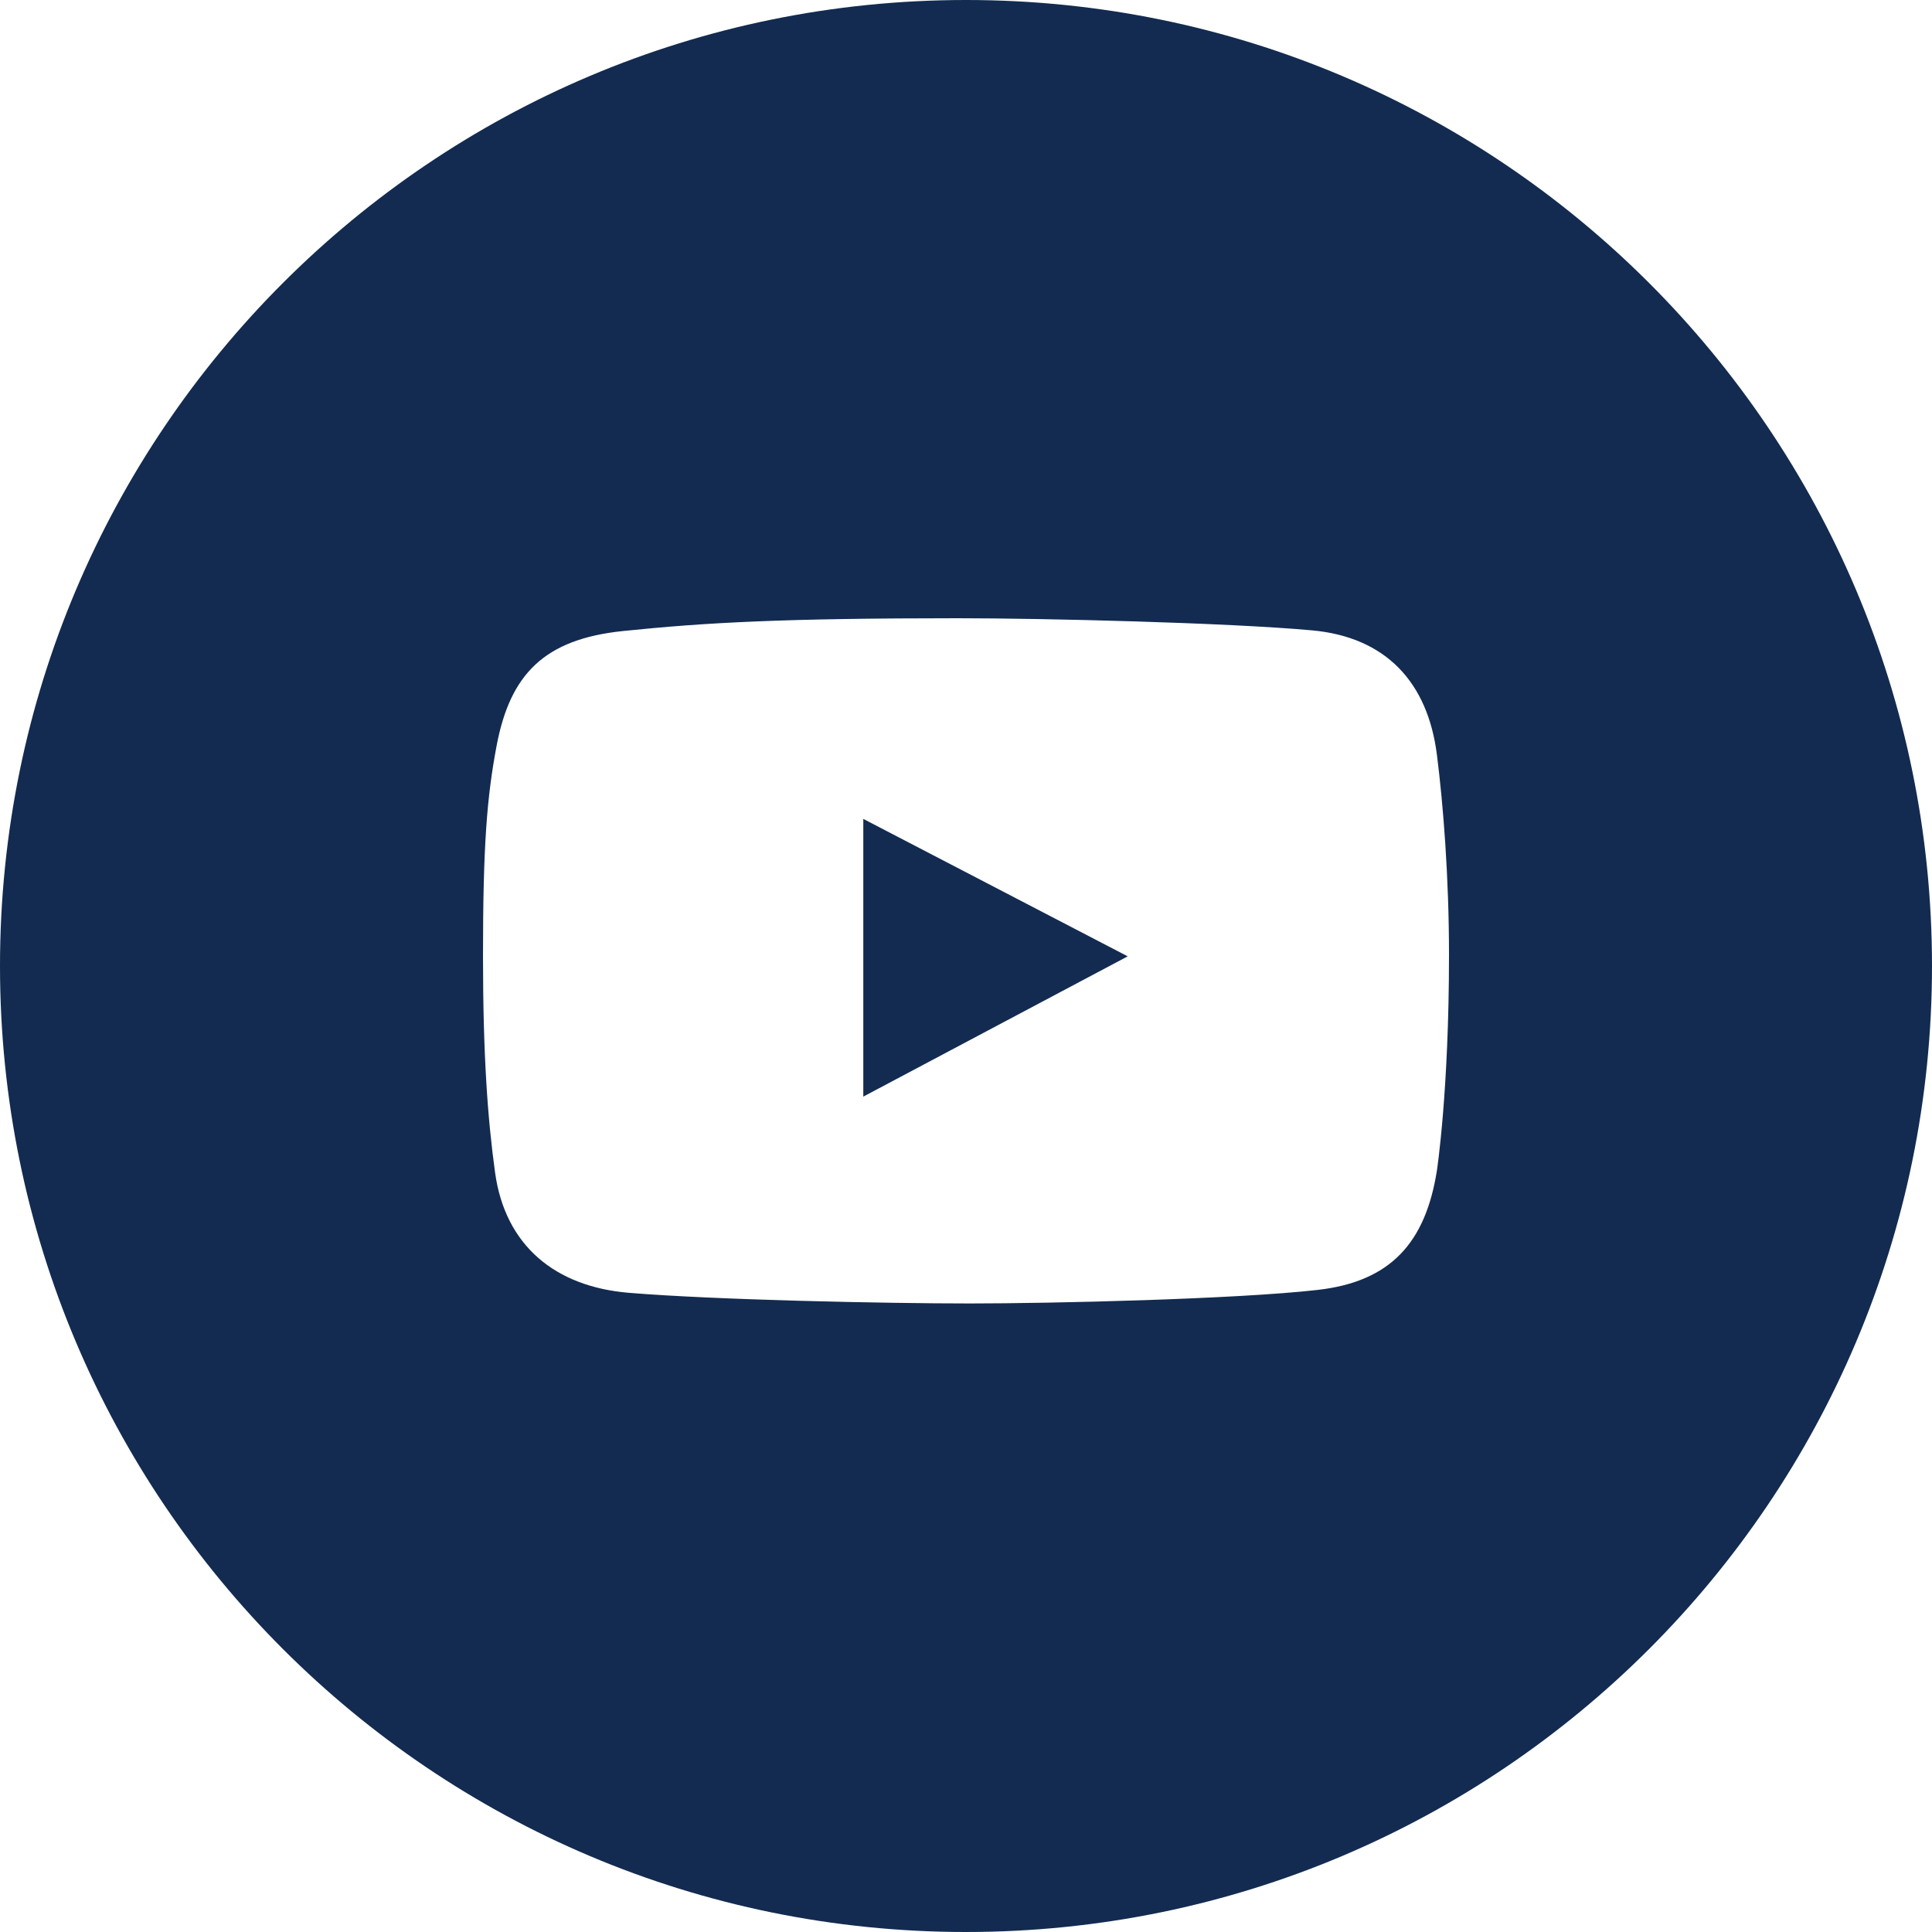
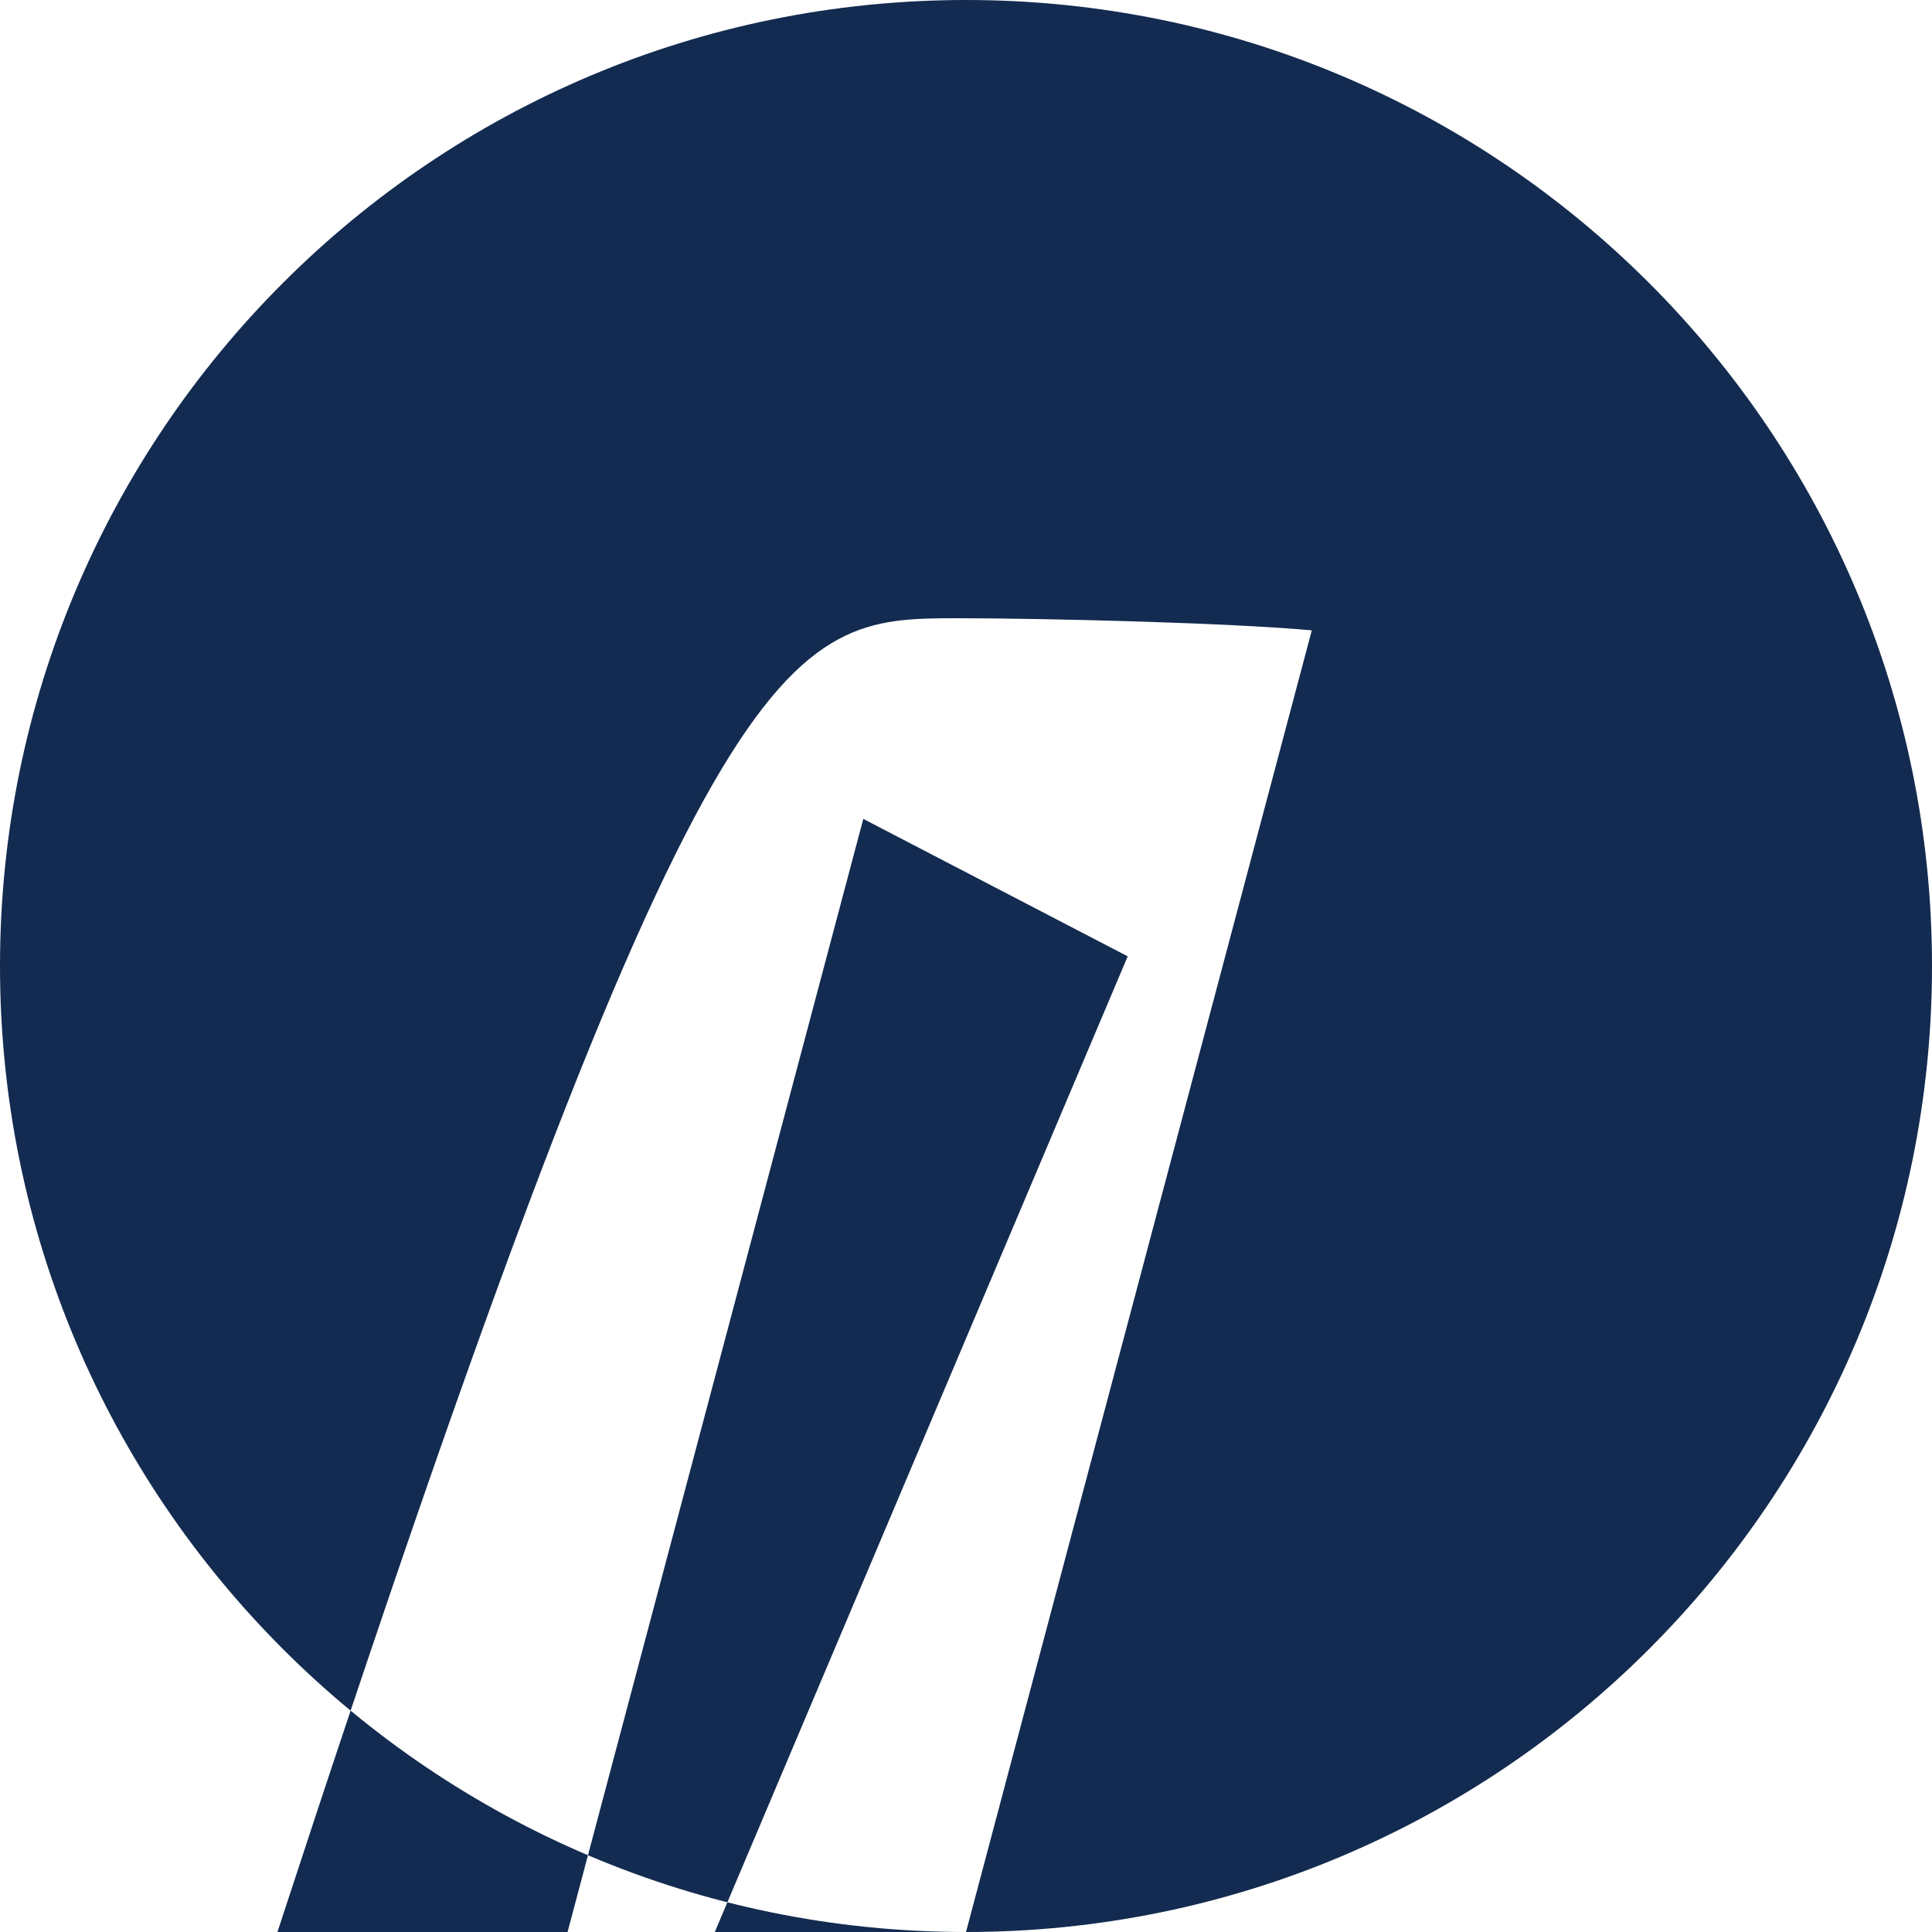
<svg xmlns="http://www.w3.org/2000/svg" class="t-sociallinks__svg" role="presentation" width="30px" height="30px" viewBox="0 0 100 100" fill="none">
-   <path fill-rule="evenodd" clip-rule="evenodd" d="M50 100c27.614 0 50-22.386 50-50S77.614 0 50 0 0 22.386 0 50s22.386 50 50 50Zm17.9-67.374c3.838.346 6 2.695 6.474 6.438.332 2.612.626 6.352.626 10.375 0 7.064-.626 11.148-.626 11.148-.588 3.728-2.39 5.752-6.18 6.18-4.235.48-13.76.7-17.992.7-4.38 0-13.237-.184-17.66-.552-3.8-.317-6.394-2.44-6.916-6.218-.38-2.752-.626-6.022-.626-11.222 0-5.788.209-8.238.7-10.853.699-3.732 2.48-5.54 6.548-5.96C36.516 32.221 40.55 32 49.577 32c4.413 0 13.927.228 18.322.626Zm-23.216 9.761v14.374L58.37 49.5l-13.686-7.114Z" fill="#132b50" />
+   <path fill-rule="evenodd" clip-rule="evenodd" d="M50 100c27.614 0 50-22.386 50-50S77.614 0 50 0 0 22.386 0 50s22.386 50 50 50Zc3.838.346 6 2.695 6.474 6.438.332 2.612.626 6.352.626 10.375 0 7.064-.626 11.148-.626 11.148-.588 3.728-2.39 5.752-6.18 6.18-4.235.48-13.76.7-17.992.7-4.38 0-13.237-.184-17.66-.552-3.8-.317-6.394-2.44-6.916-6.218-.38-2.752-.626-6.022-.626-11.222 0-5.788.209-8.238.7-10.853.699-3.732 2.48-5.54 6.548-5.96C36.516 32.221 40.55 32 49.577 32c4.413 0 13.927.228 18.322.626Zm-23.216 9.761v14.374L58.37 49.5l-13.686-7.114Z" fill="#132b50" />
</svg>